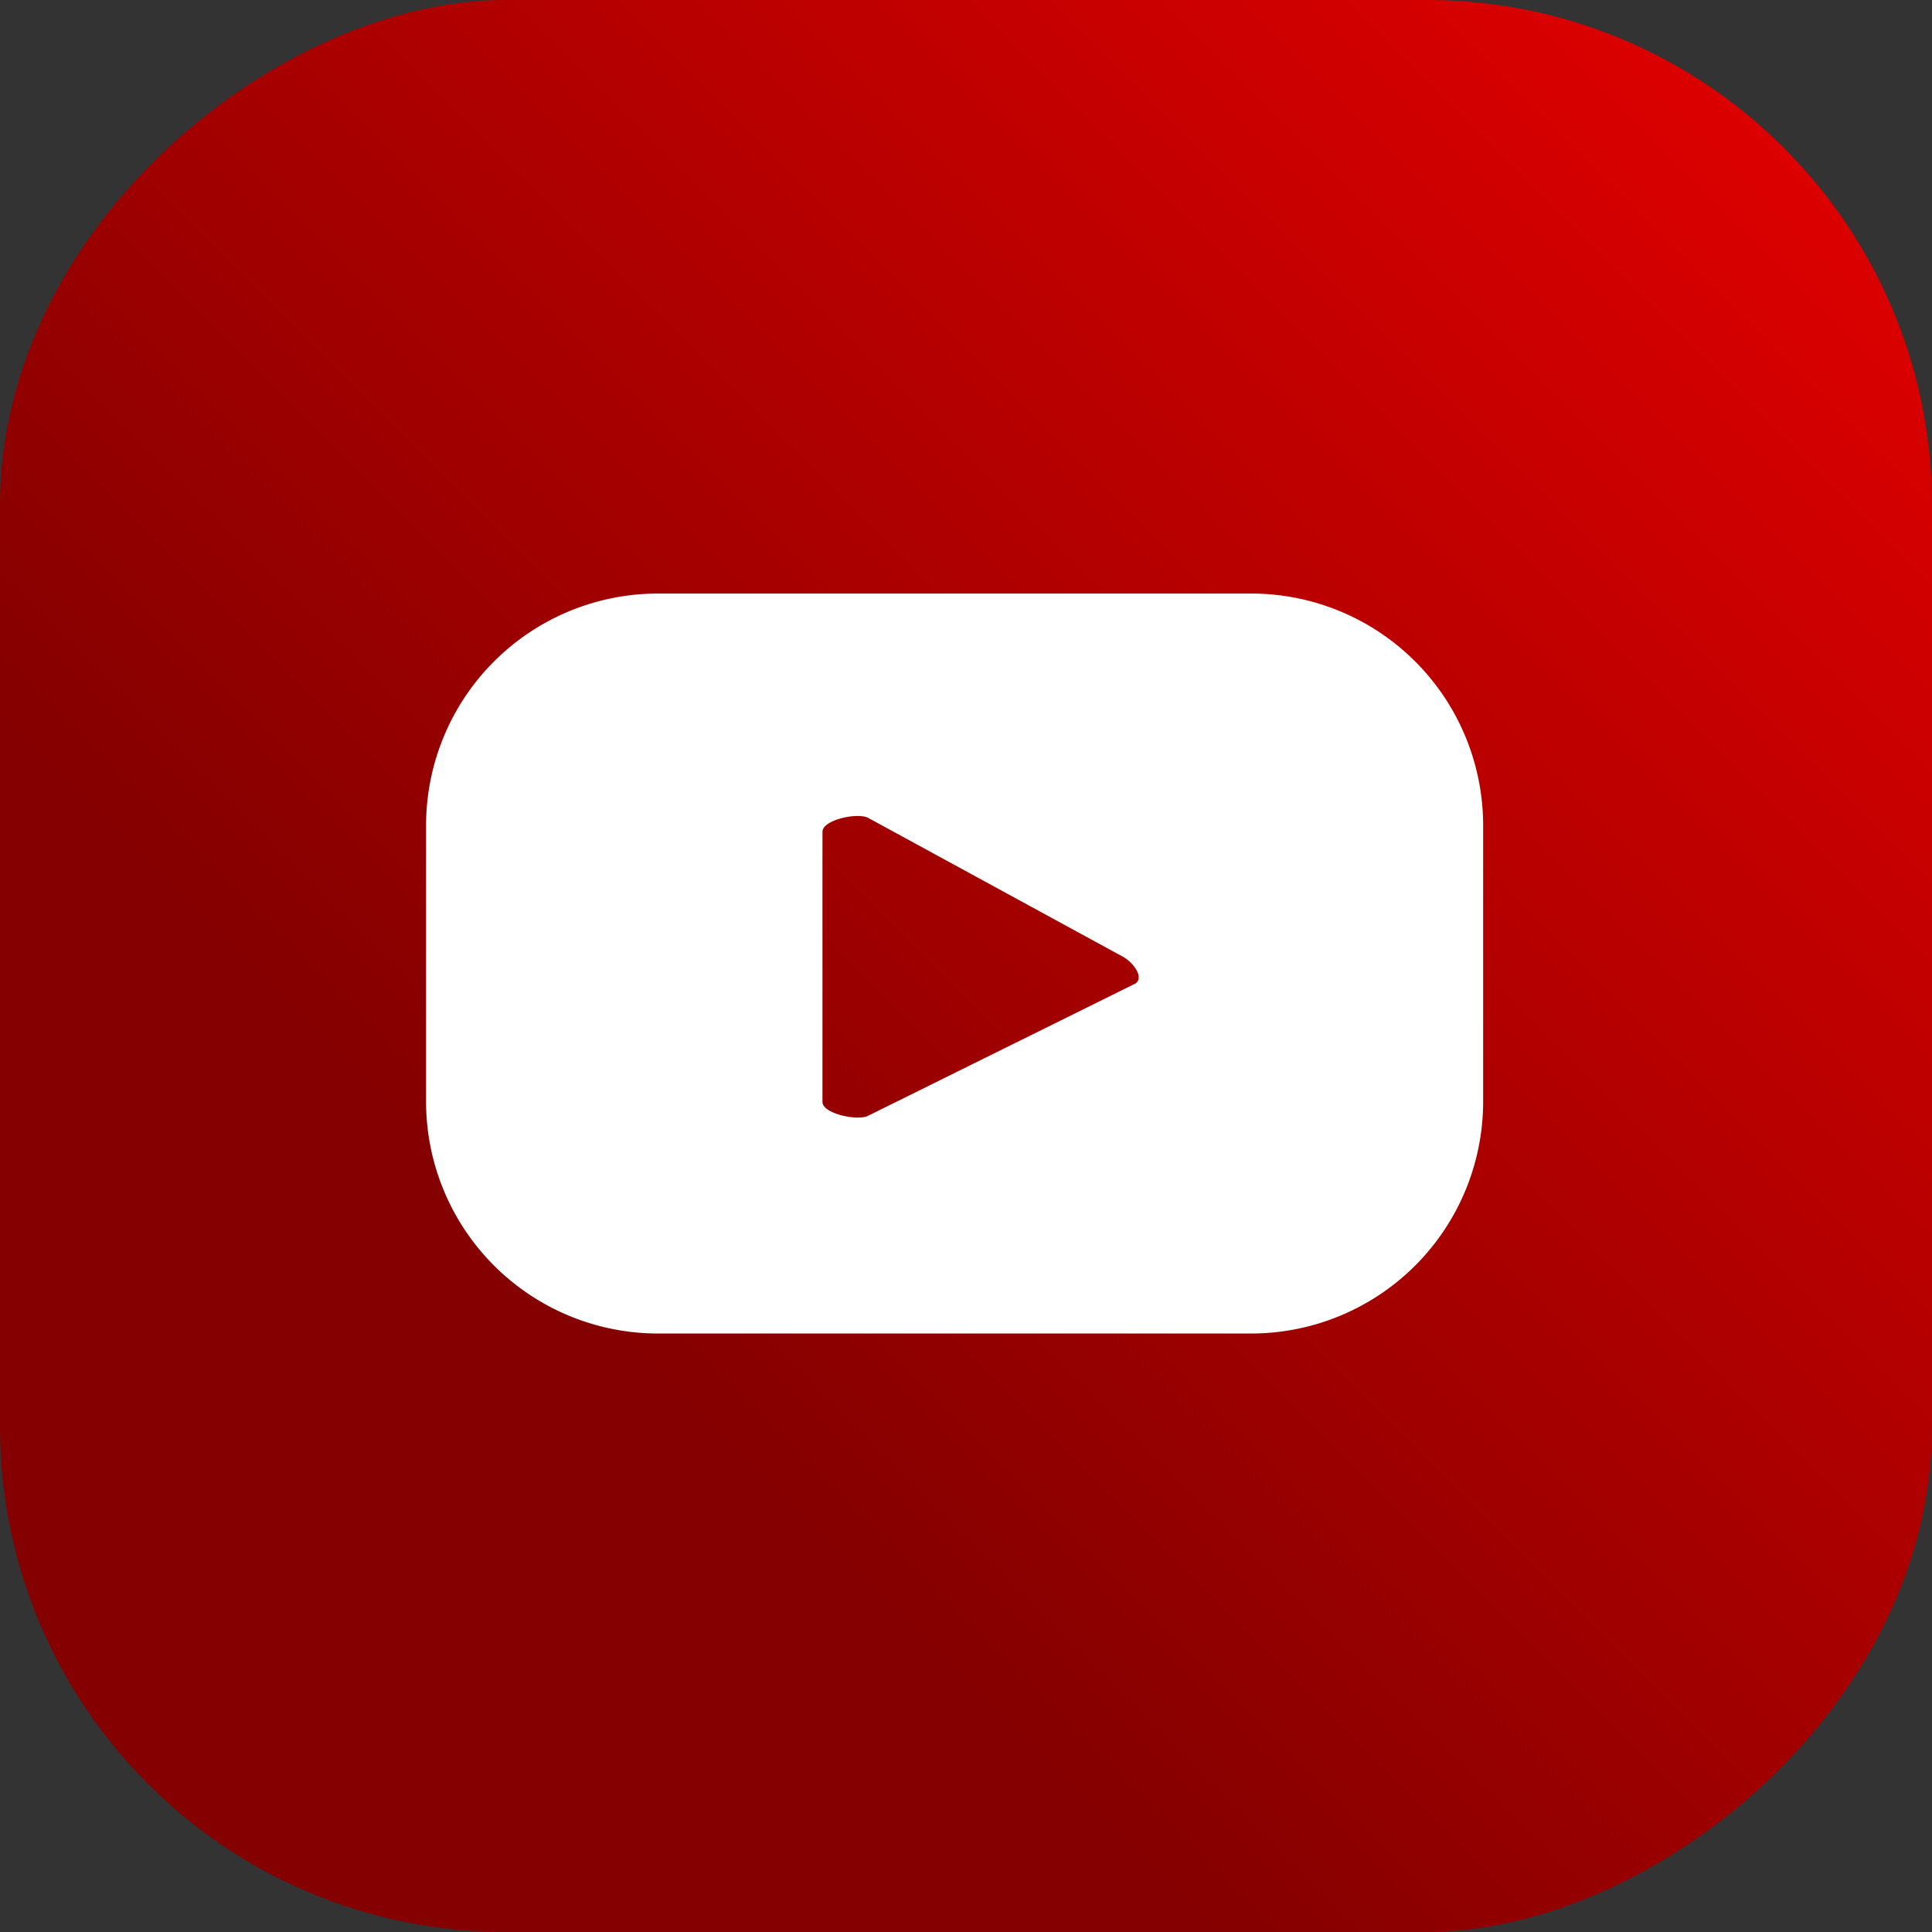
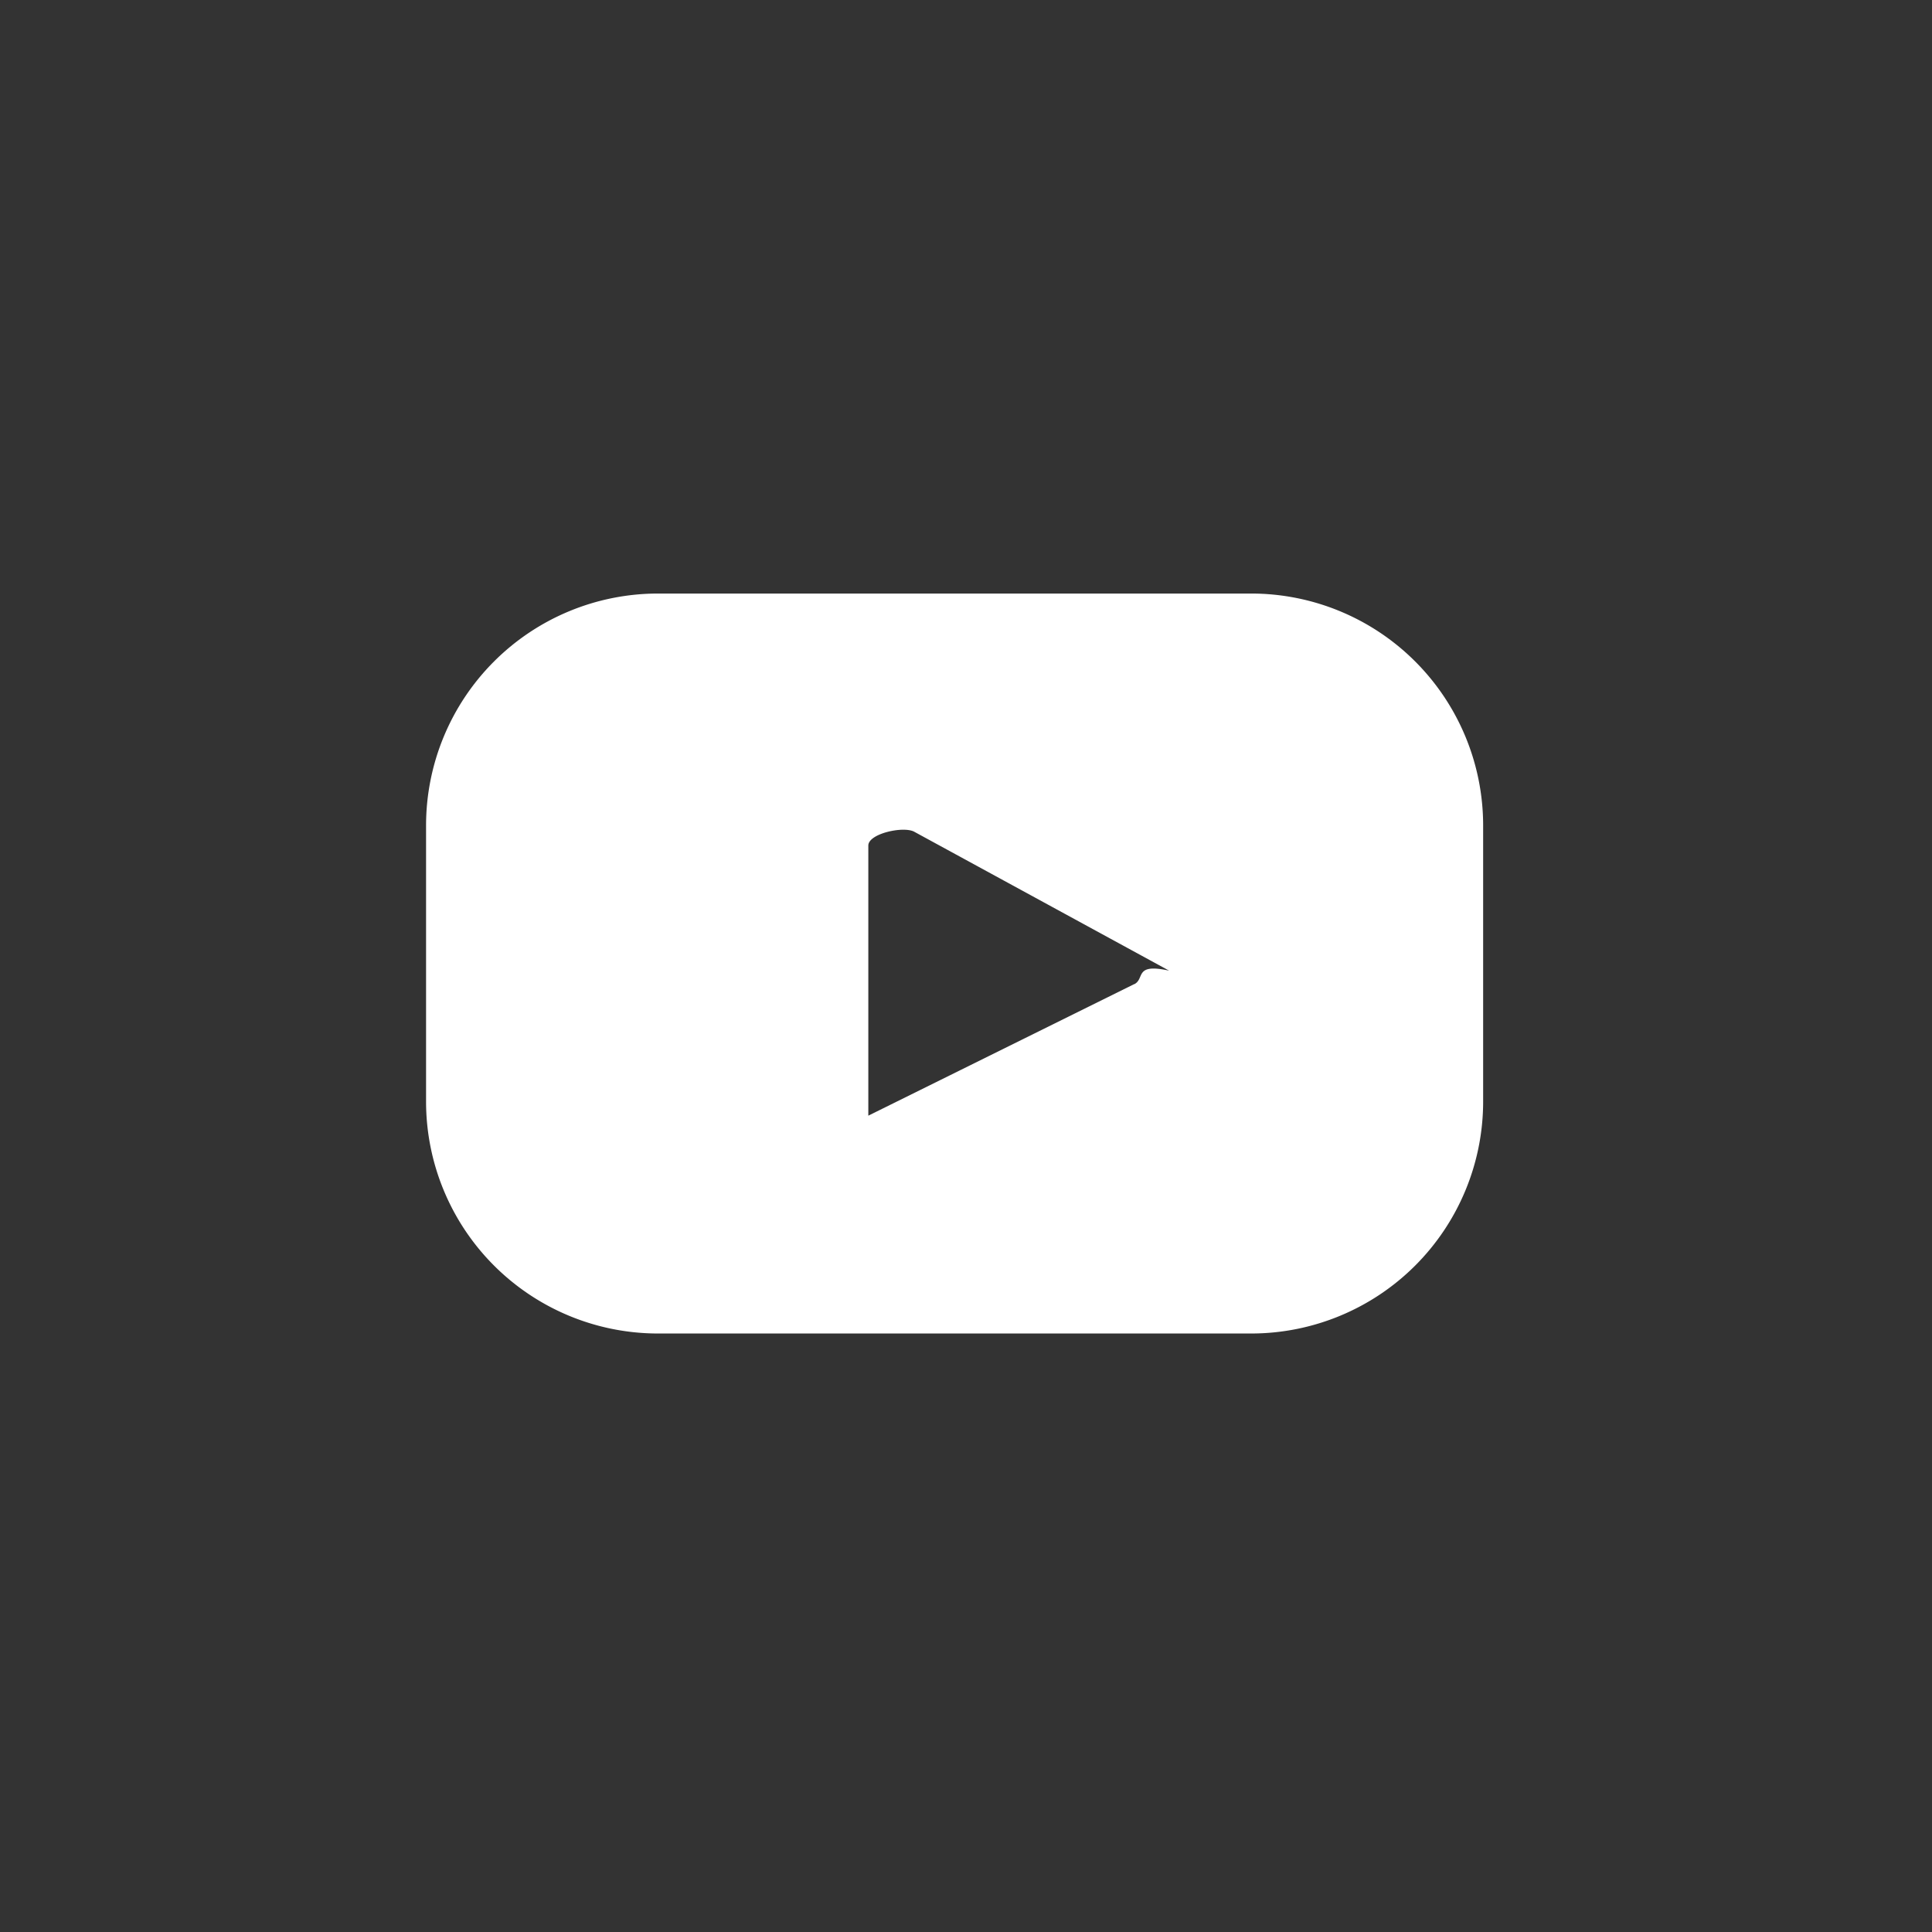
<svg xmlns="http://www.w3.org/2000/svg" width="29.243" height="29.243" viewBox="0 0 29.243 29.243">
  <rect x="0" y="0" width="29.243" height="29.243" fill="#333333" stroke="none" />
  <defs>
    <style>.a{fill:url(#a);}.b{fill:#fff;}</style>
    <linearGradient id="a" x1="5.531" y1="-5.855" x2="6.378" y2="-5.008" gradientUnits="objectBoundingBox">
      <stop offset="0" stop-color="red" />
      <stop offset="1" stop-color="#850000" />
    </linearGradient>
  </defs>
-   <rect class="a" width="29.243" height="29.243" rx="7.649" transform="translate(29.243 0) rotate(90)" />
-   <path class="b" d="M99.636,114.582a3.511,3.511,0,0,0-3.511-3.511H87.147a3.511,3.511,0,0,0-3.511,3.511v4.178a3.511,3.511,0,0,0,3.511,3.511h8.978a3.511,3.511,0,0,0,3.511-3.511Zm-5.28,2.4-4.026,1.992c-.158.085-.694-.029-.694-.208v-4.089c0-.182.541-.3.7-.206l3.853,2.1C94.35,116.662,94.52,116.9,94.356,116.984Z" transform="translate(-77.187 -102.087)" />
+   <path class="b" d="M99.636,114.582a3.511,3.511,0,0,0-3.511-3.511H87.147a3.511,3.511,0,0,0-3.511,3.511v4.178a3.511,3.511,0,0,0,3.511,3.511h8.978a3.511,3.511,0,0,0,3.511-3.511Zm-5.28,2.4-4.026,1.992v-4.089c0-.182.541-.3.7-.206l3.853,2.1C94.35,116.662,94.52,116.9,94.356,116.984Z" transform="translate(-77.187 -102.087)" />
</svg>